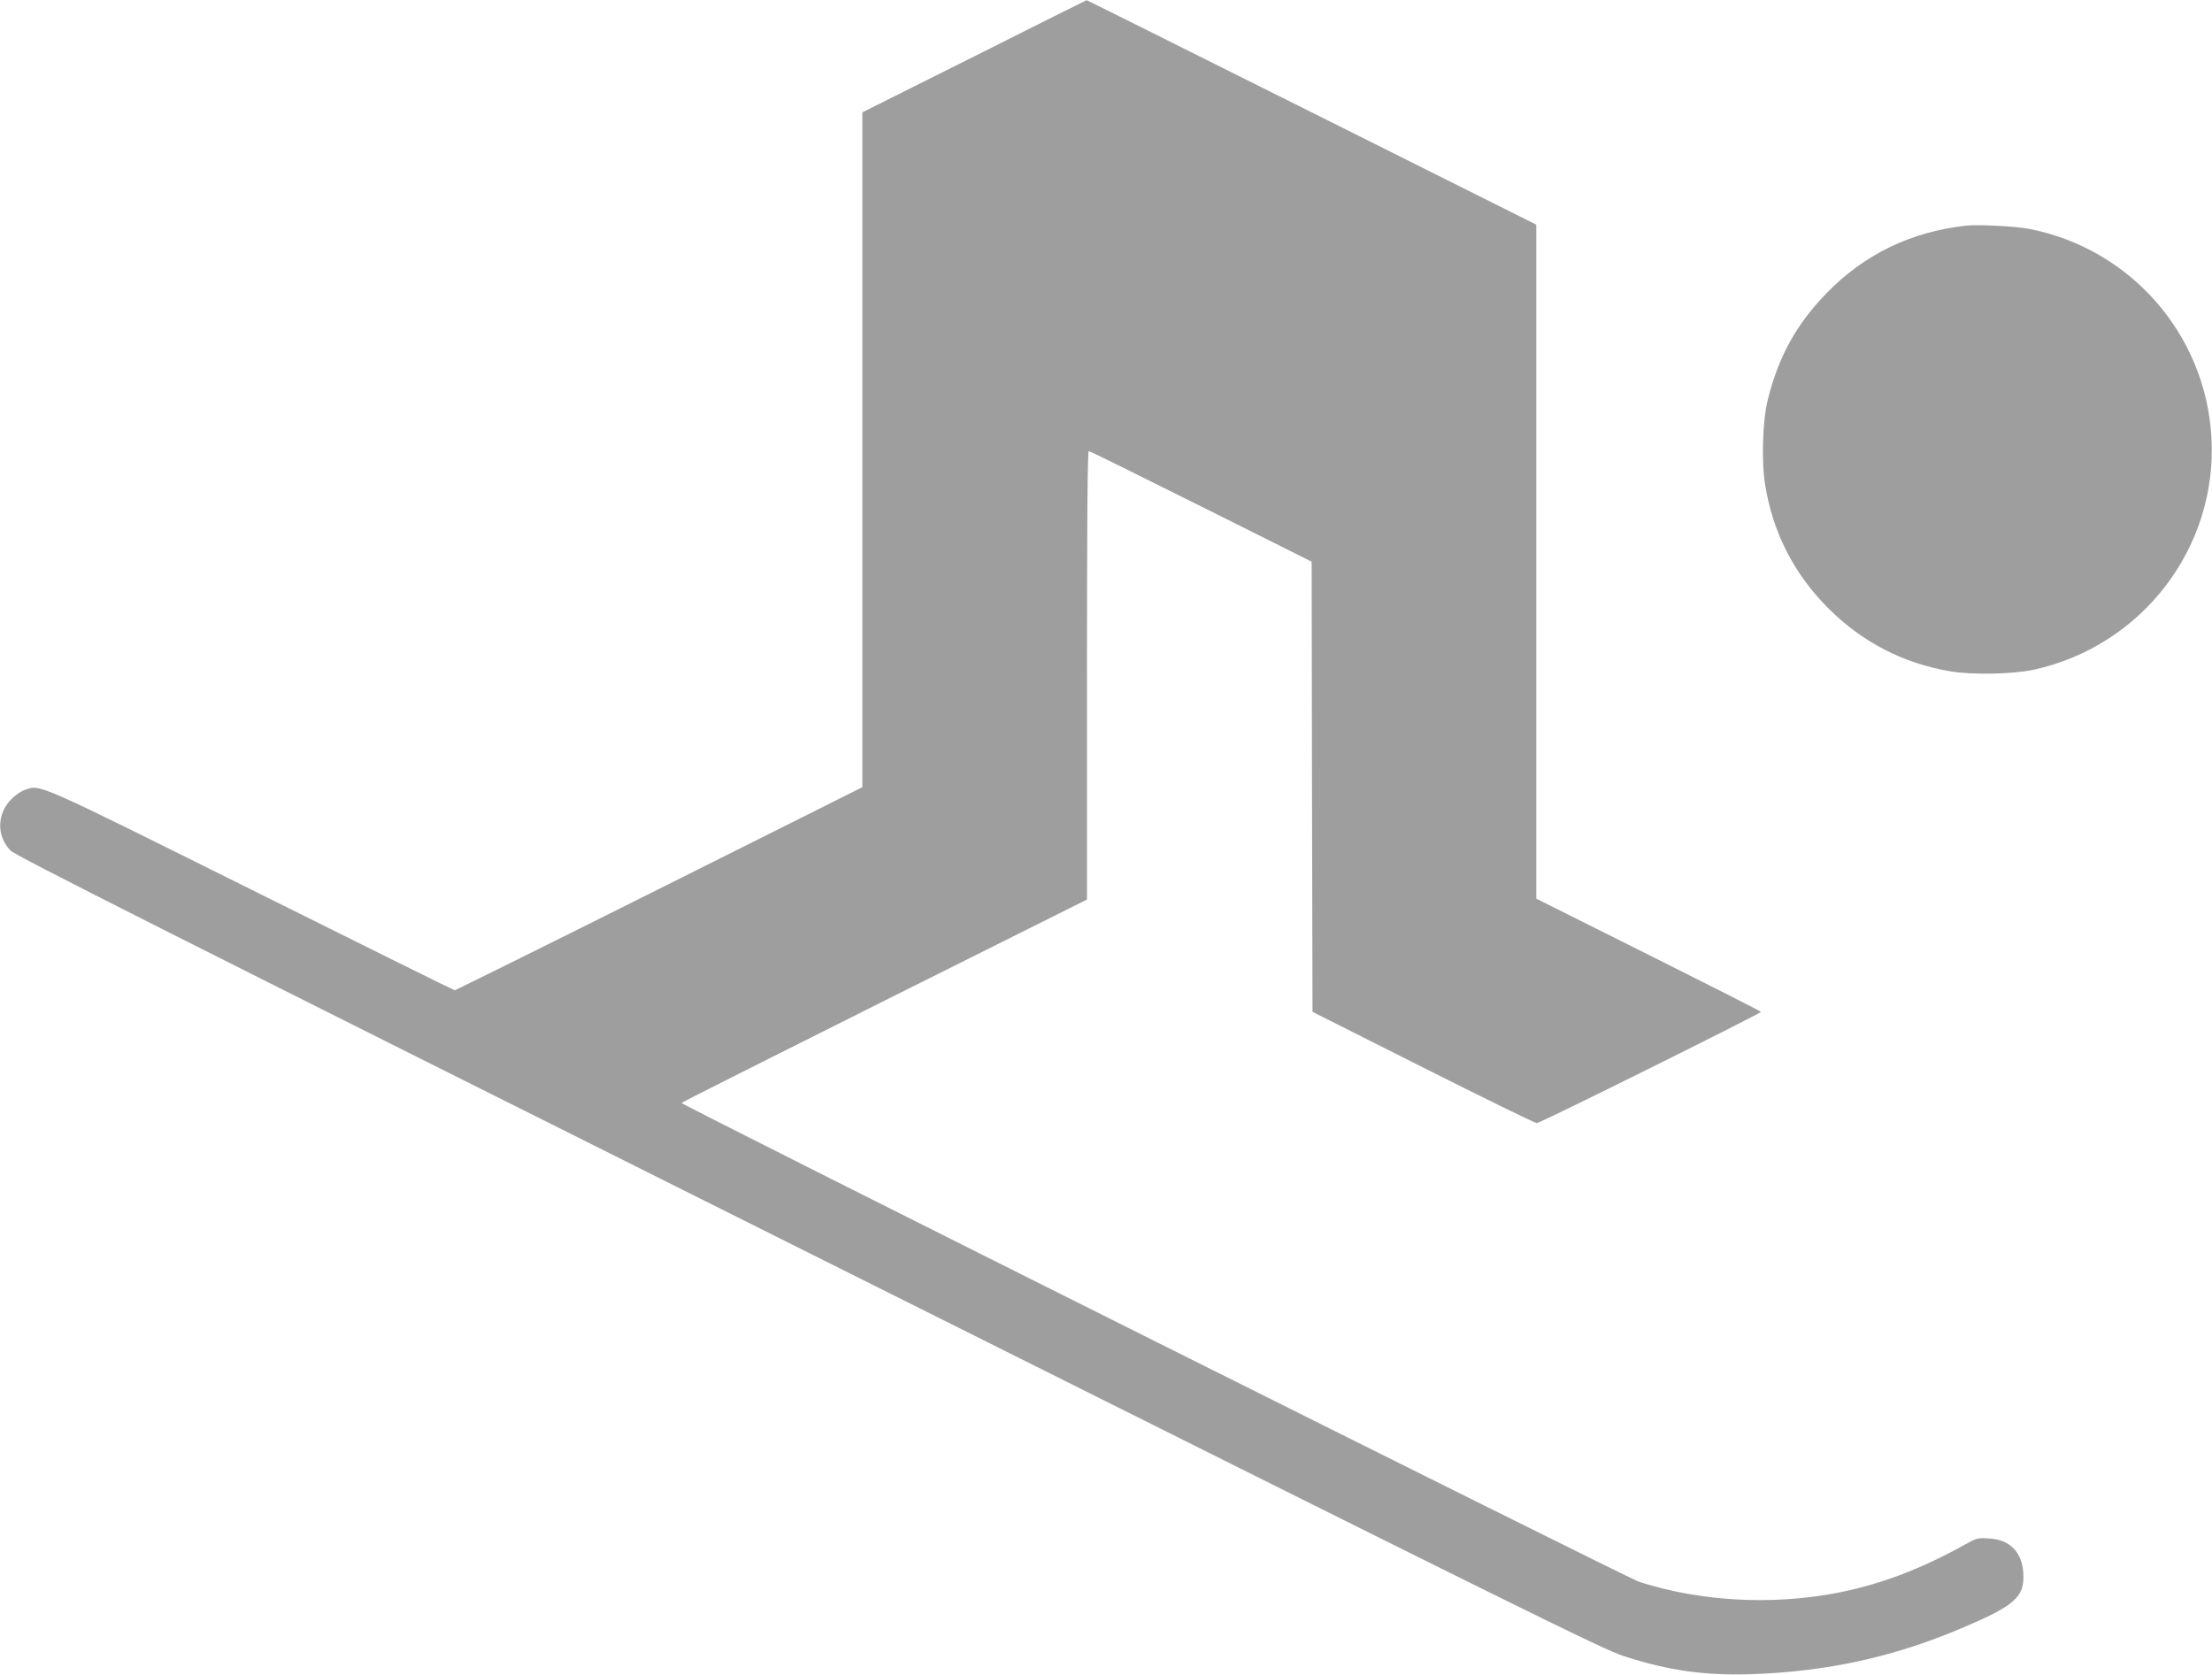
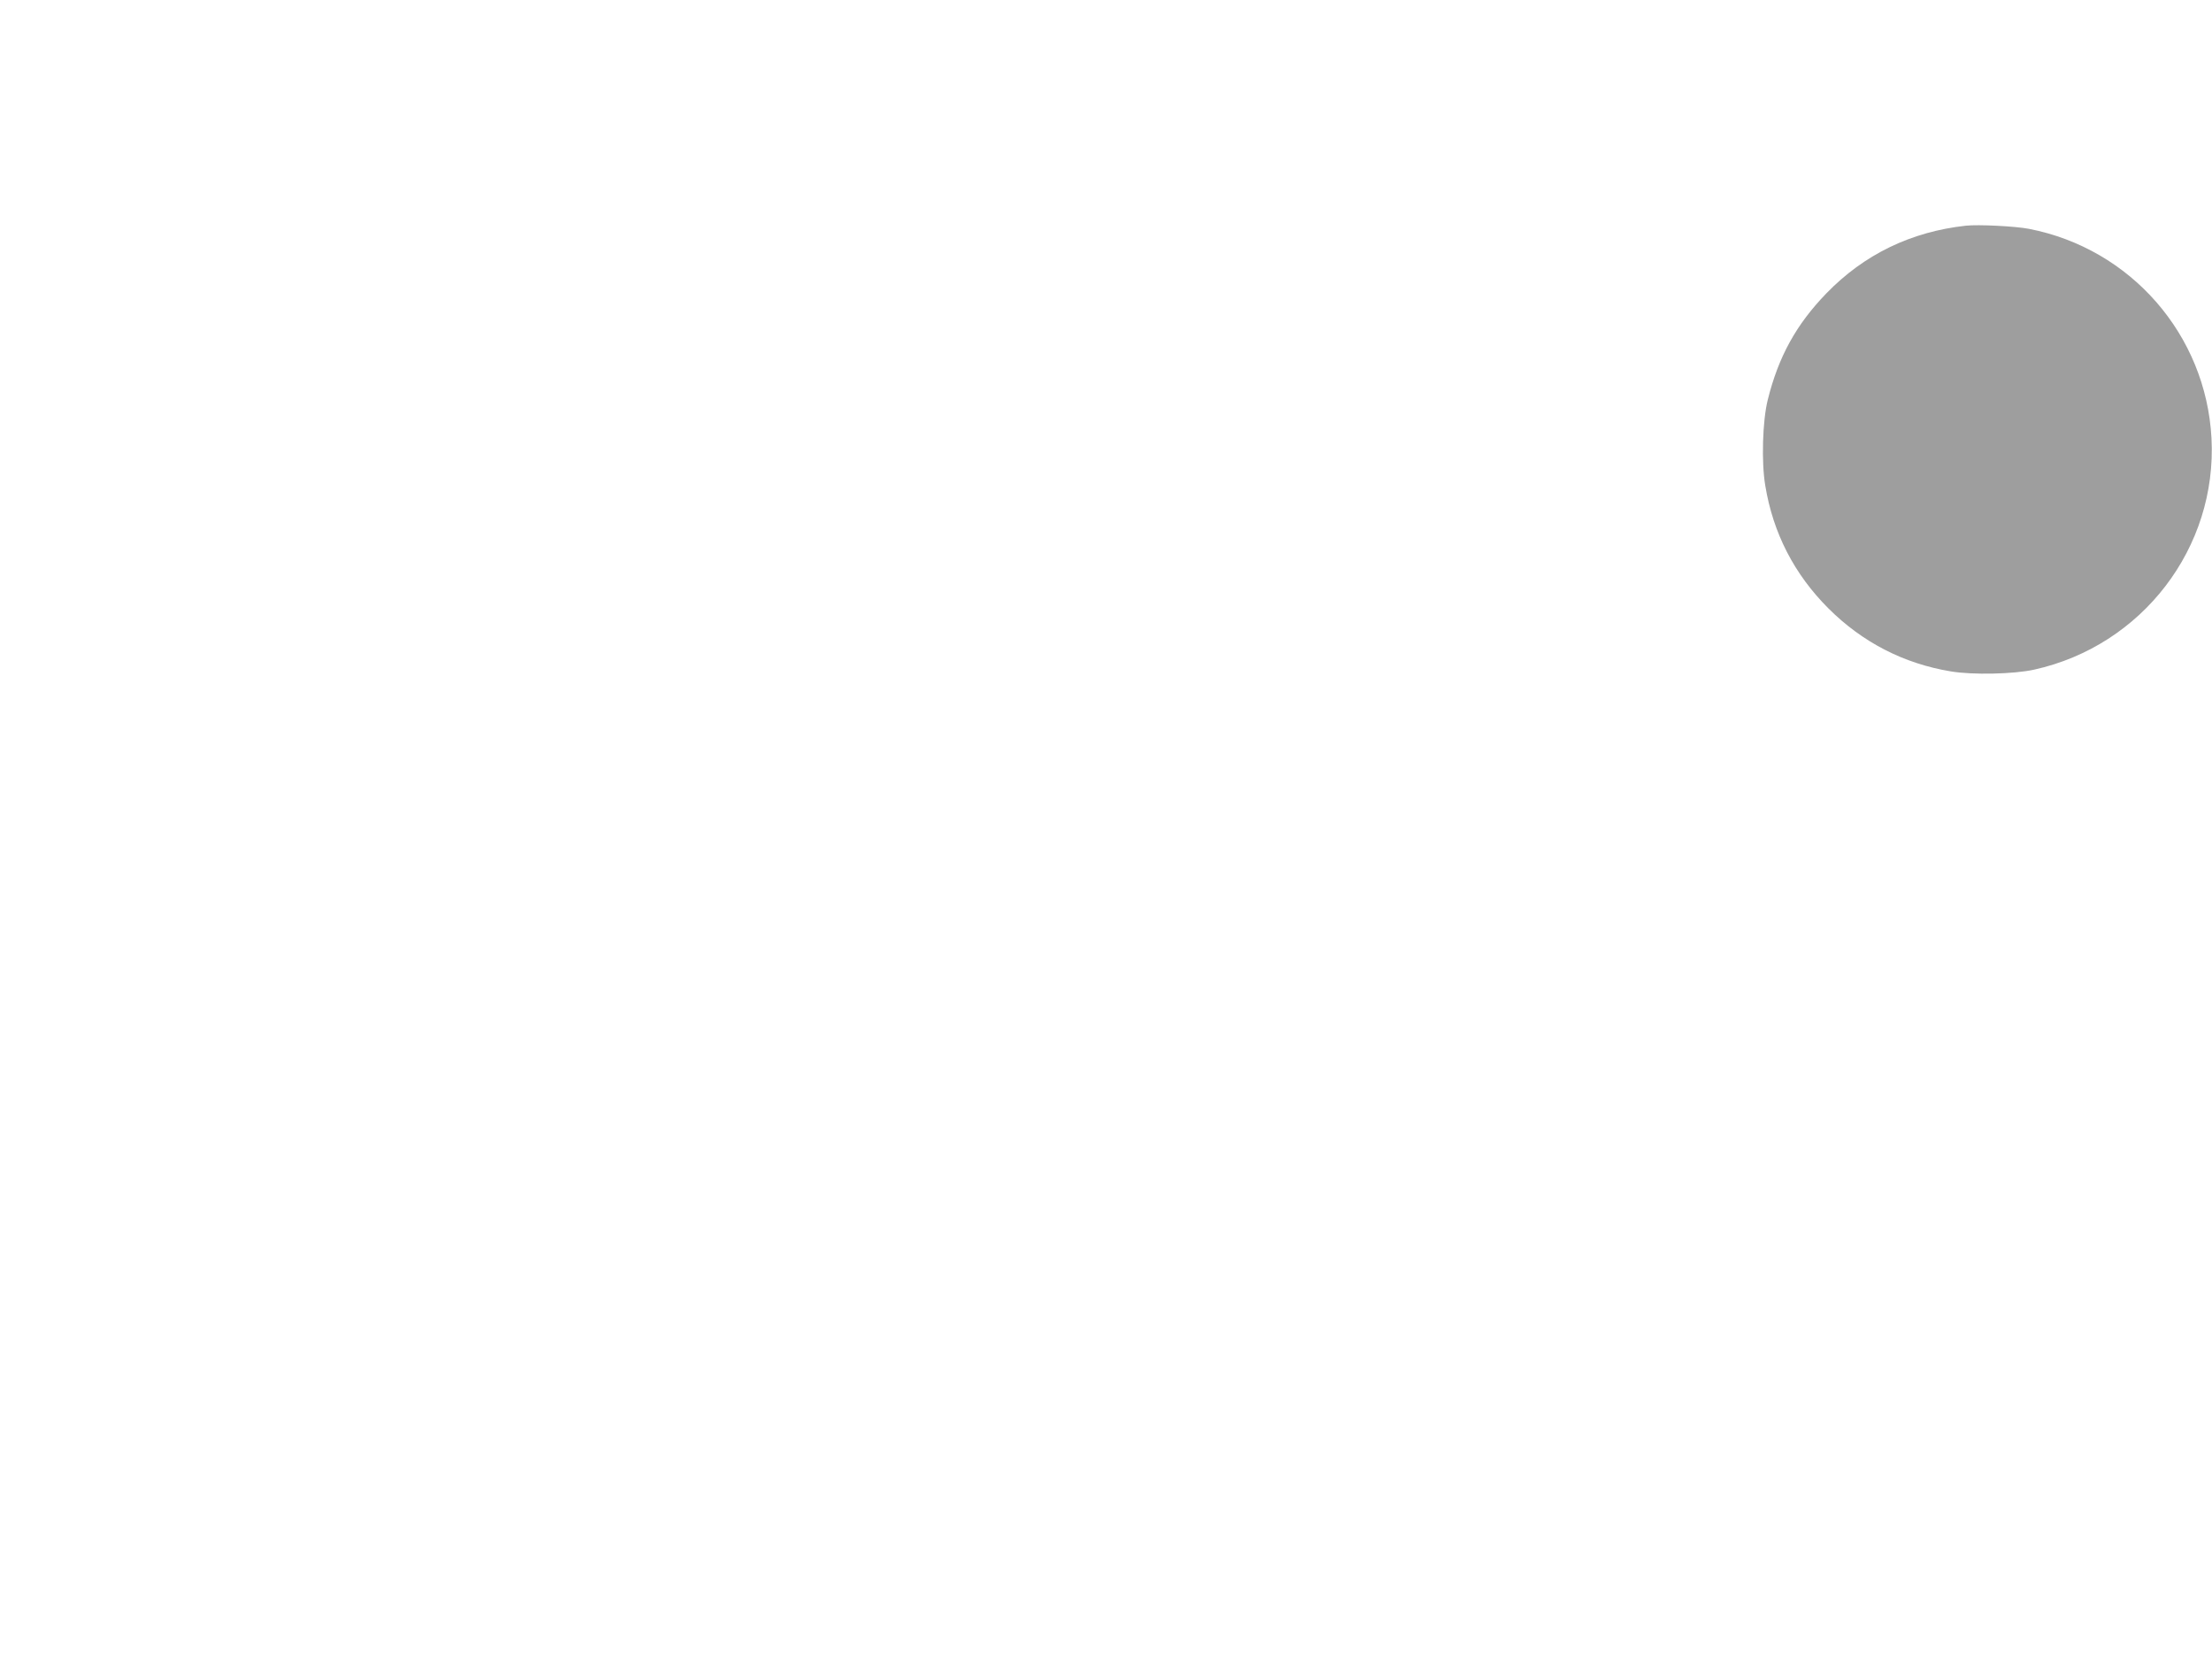
<svg xmlns="http://www.w3.org/2000/svg" version="1.0" width="1280pt" height="969pt" viewBox="0 0 1280 969" preserveAspectRatio="xMidYMid meet">
  <g transform="translate(0,969) scale(0.1,-0.1)" fill="#9e9e9e" stroke="none">
-     <path d="M5638 9364 l-648 -324 0 -1953 0 -1952 -1175 -588 c-646 -323 -1179 -587 -1184 -587 -4 0 -534 262 -1176 582 -1258 626 -1218 608 -1310 578 -21 -7 -57 -31 -79 -54 -84 -84 -87 -212 -6 -297 28 -30 887 -463 4617 -2327 4166 -2083 4594 -2294 4720 -2335 258 -84 471 -114 748 -104 424 15 806 98 1185 257 330 138 387 187 378 329 -7 120 -79 193 -199 199 -64 4 -72 2 -136 -34 -258 -144 -498 -235 -753 -283 -375 -70 -784 -47 -1135 66 -68 22 -5547 2762 -5541 2771 2 4 531 270 1175 592 l1171 585 0 1297 c0 861 3 1298 10 1298 6 0 298 -144 650 -320 l640 -320 2 -1302 3 -1303 640 -322 c352 -177 648 -322 658 -322 17 -1 1297 635 1297 644 0 3 -292 151 -650 330 l-650 325 0 1950 0 1950 -1300 650 c-715 357 -1301 650 -1302 649 -2 0 -294 -146 -650 -325z" />
    <path d="M11375 8384 c-317 -35 -588 -166 -807 -392 -174 -180 -277 -366 -339 -617 -30 -120 -37 -361 -14 -495 45 -275 168 -513 365 -710 196 -196 436 -320 709 -365 125 -21 363 -16 481 10 626 138 1061 706 1027 1340 -32 598 -467 1097 -1057 1211 -77 15 -293 26 -365 18z" />
  </g>
</svg>